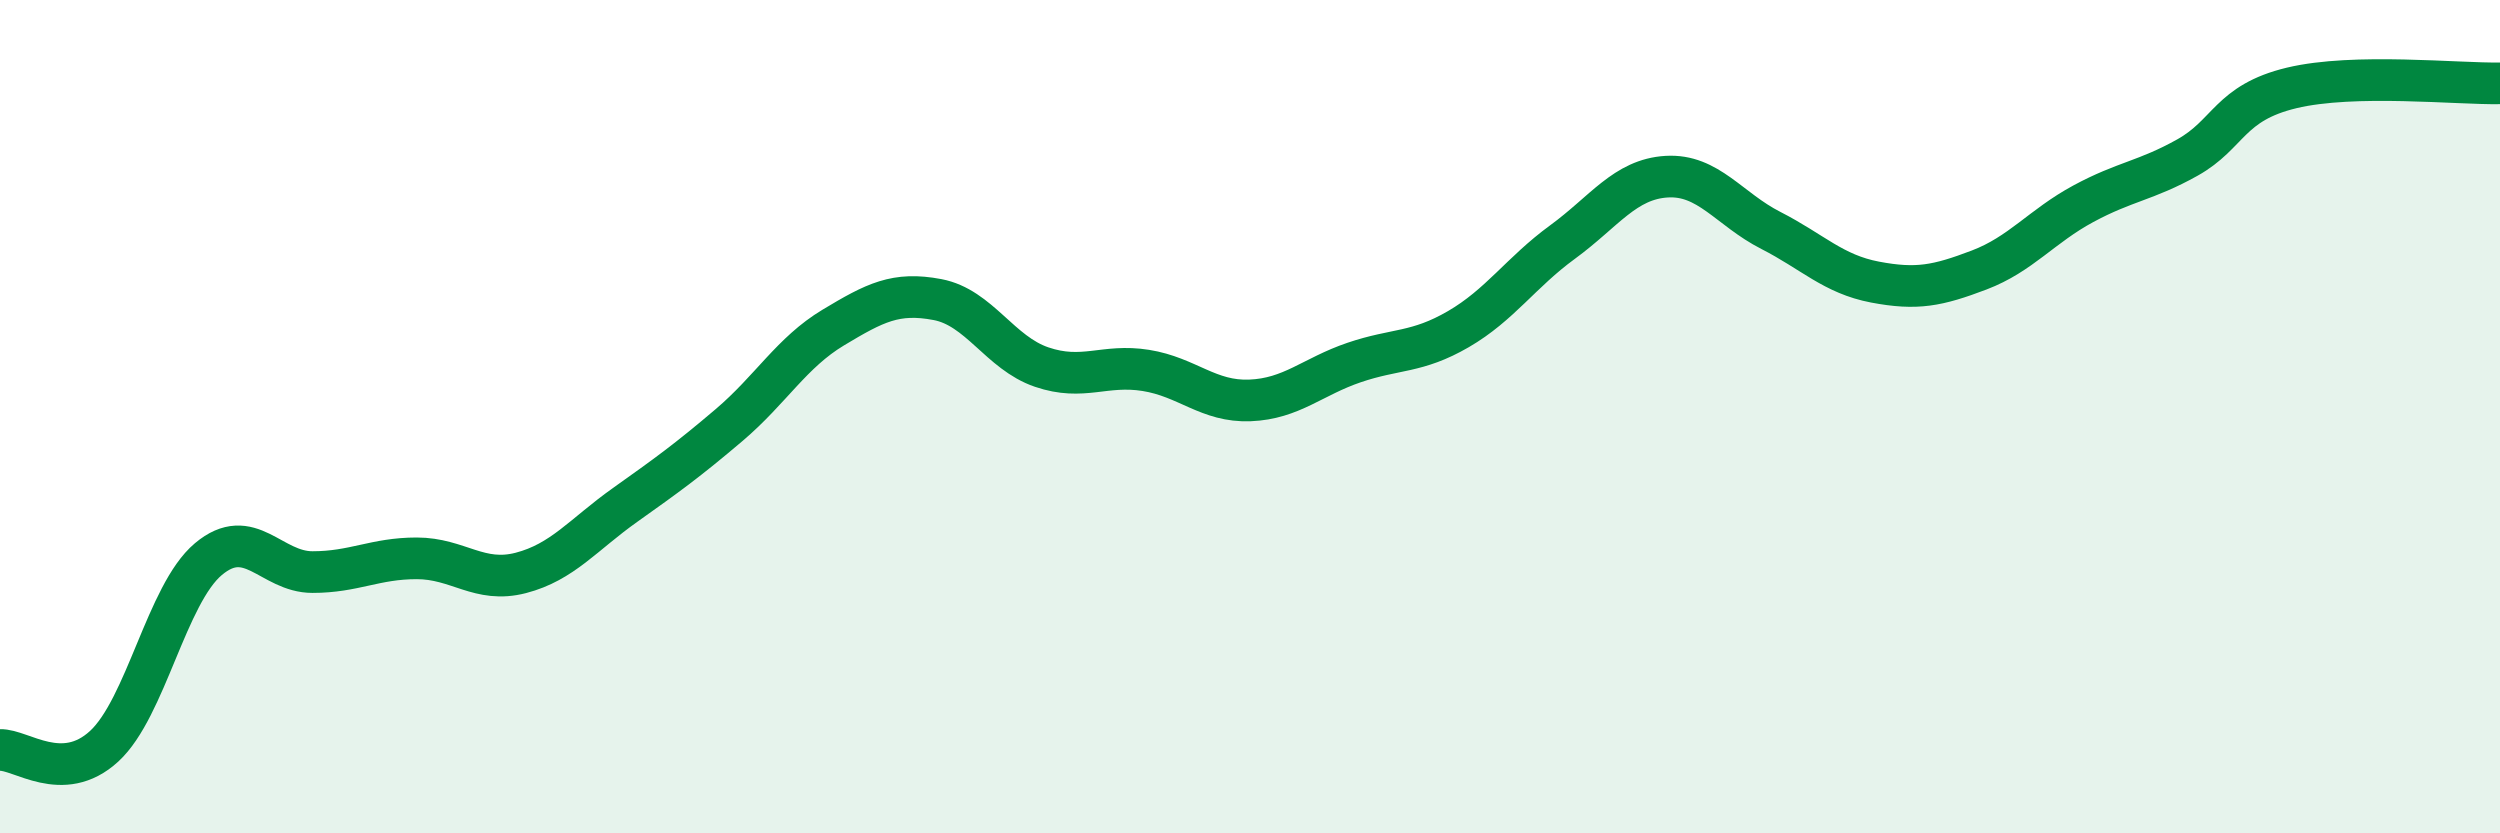
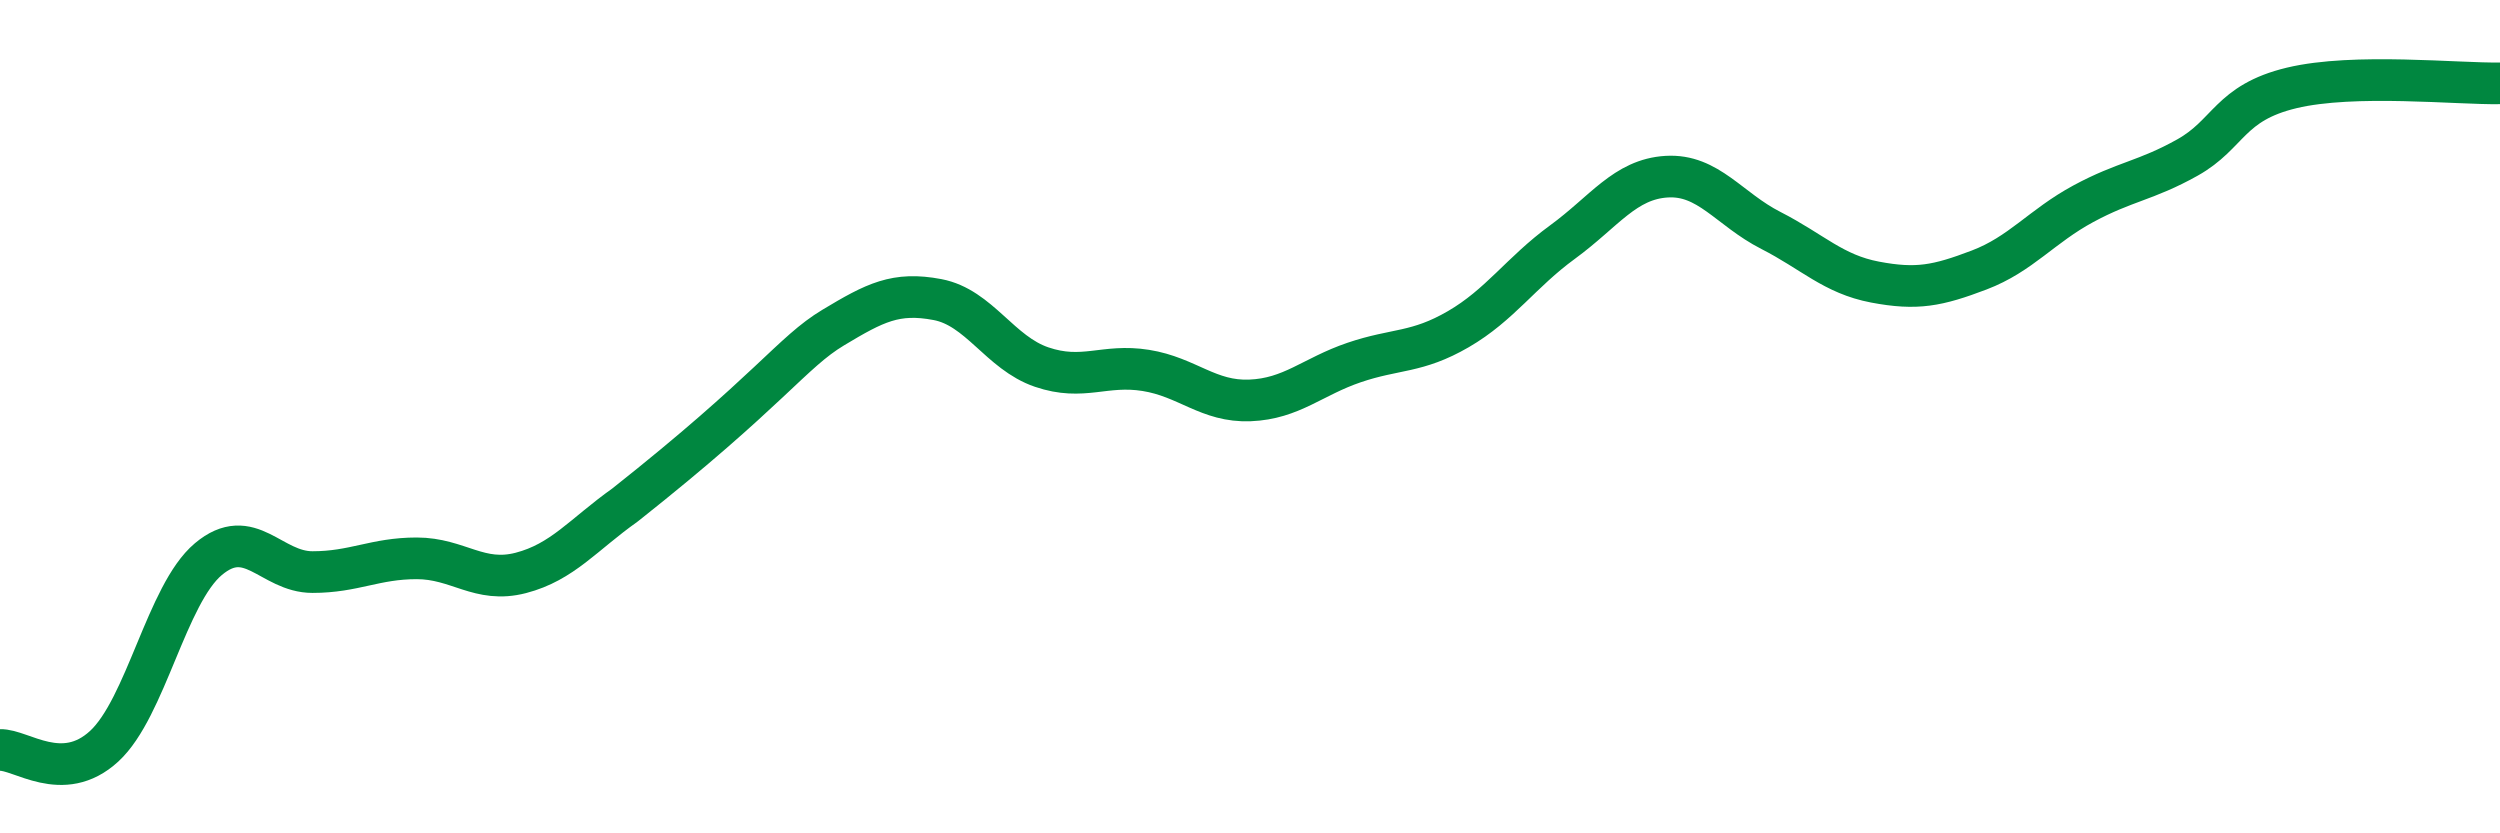
<svg xmlns="http://www.w3.org/2000/svg" width="60" height="20" viewBox="0 0 60 20">
-   <path d="M 0,18 C 0.5,17.98 1.5,18.83 2.5,17.91 C 3.5,16.99 4,14.26 5,13.42 C 6,12.58 6.5,13.73 7.5,13.73 C 8.5,13.73 9,13.4 10,13.4 C 11,13.4 11.5,14.01 12.5,13.75 C 13.5,13.49 14,12.83 15,12.12 C 16,11.41 16.5,11.05 17.5,10.2 C 18.5,9.35 19,8.46 20,7.86 C 21,7.26 21.5,7 22.5,7.19 C 23.5,7.38 24,8.47 25,8.81 C 26,9.15 26.5,8.73 27.5,8.89 C 28.5,9.05 29,9.65 30,9.61 C 31,9.57 31.5,9.04 32.5,8.7 C 33.5,8.36 34,8.48 35,7.9 C 36,7.32 36.5,6.54 37.5,5.81 C 38.5,5.08 39,4.3 40,4.24 C 41,4.18 41.5,5.02 42.5,5.53 C 43.5,6.04 44,6.58 45,6.77 C 46,6.96 46.5,6.86 47.5,6.48 C 48.5,6.1 49,5.43 50,4.89 C 51,4.35 51.5,4.34 52.5,3.78 C 53.5,3.22 53.5,2.47 55,2.11 C 56.5,1.75 59,2.02 60,2L60 20L0 20Z" fill="#008740" opacity="0.1" stroke-linecap="round" stroke-linejoin="round" />
-   <path d="M 0,18 C 0.5,17.98 1.5,18.83 2.5,17.91 C 3.5,16.99 4,14.26 5,13.42 C 6,12.58 6.5,13.73 7.5,13.73 C 8.5,13.73 9,13.4 10,13.4 C 11,13.4 11.5,14.01 12.5,13.75 C 13.5,13.49 14,12.83 15,12.12 C 16,11.41 16.5,11.05 17.5,10.2 C 18.5,9.35 19,8.46 20,7.86 C 21,7.26 21.5,7 22.5,7.19 C 23.5,7.38 24,8.47 25,8.81 C 26,9.15 26.5,8.73 27.5,8.89 C 28.5,9.05 29,9.65 30,9.61 C 31,9.57 31.5,9.04 32.5,8.7 C 33.5,8.36 34,8.48 35,7.9 C 36,7.32 36.5,6.54 37.5,5.81 C 38.5,5.08 39,4.3 40,4.24 C 41,4.18 41.5,5.02 42.5,5.53 C 43.5,6.04 44,6.58 45,6.77 C 46,6.96 46.5,6.86 47.5,6.48 C 48.5,6.1 49,5.43 50,4.89 C 51,4.35 51.5,4.34 52.5,3.78 C 53.5,3.22 53.5,2.47 55,2.11 C 56.5,1.75 59,2.02 60,2" stroke="#008740" stroke-width="1" fill="none" stroke-linecap="round" stroke-linejoin="round" />
+   <path d="M 0,18 C 0.5,17.98 1.5,18.83 2.5,17.91 C 3.5,16.99 4,14.26 5,13.42 C 6,12.58 6.5,13.73 7.5,13.73 C 8.5,13.73 9,13.4 10,13.4 C 11,13.4 11.5,14.01 12.5,13.75 C 13.5,13.49 14,12.83 15,12.12 C 18.5,9.35 19,8.46 20,7.86 C 21,7.26 21.5,7 22.5,7.19 C 23.5,7.38 24,8.47 25,8.81 C 26,9.15 26.5,8.73 27.5,8.89 C 28.5,9.05 29,9.65 30,9.61 C 31,9.57 31.5,9.04 32.5,8.7 C 33.5,8.36 34,8.48 35,7.9 C 36,7.32 36.5,6.54 37.5,5.81 C 38.5,5.08 39,4.3 40,4.24 C 41,4.18 41.5,5.02 42.5,5.53 C 43.5,6.04 44,6.58 45,6.77 C 46,6.96 46.5,6.86 47.5,6.48 C 48.5,6.1 49,5.43 50,4.89 C 51,4.35 51.5,4.34 52.5,3.78 C 53.5,3.22 53.5,2.47 55,2.11 C 56.5,1.75 59,2.02 60,2" stroke="#008740" stroke-width="1" fill="none" stroke-linecap="round" stroke-linejoin="round" />
</svg>